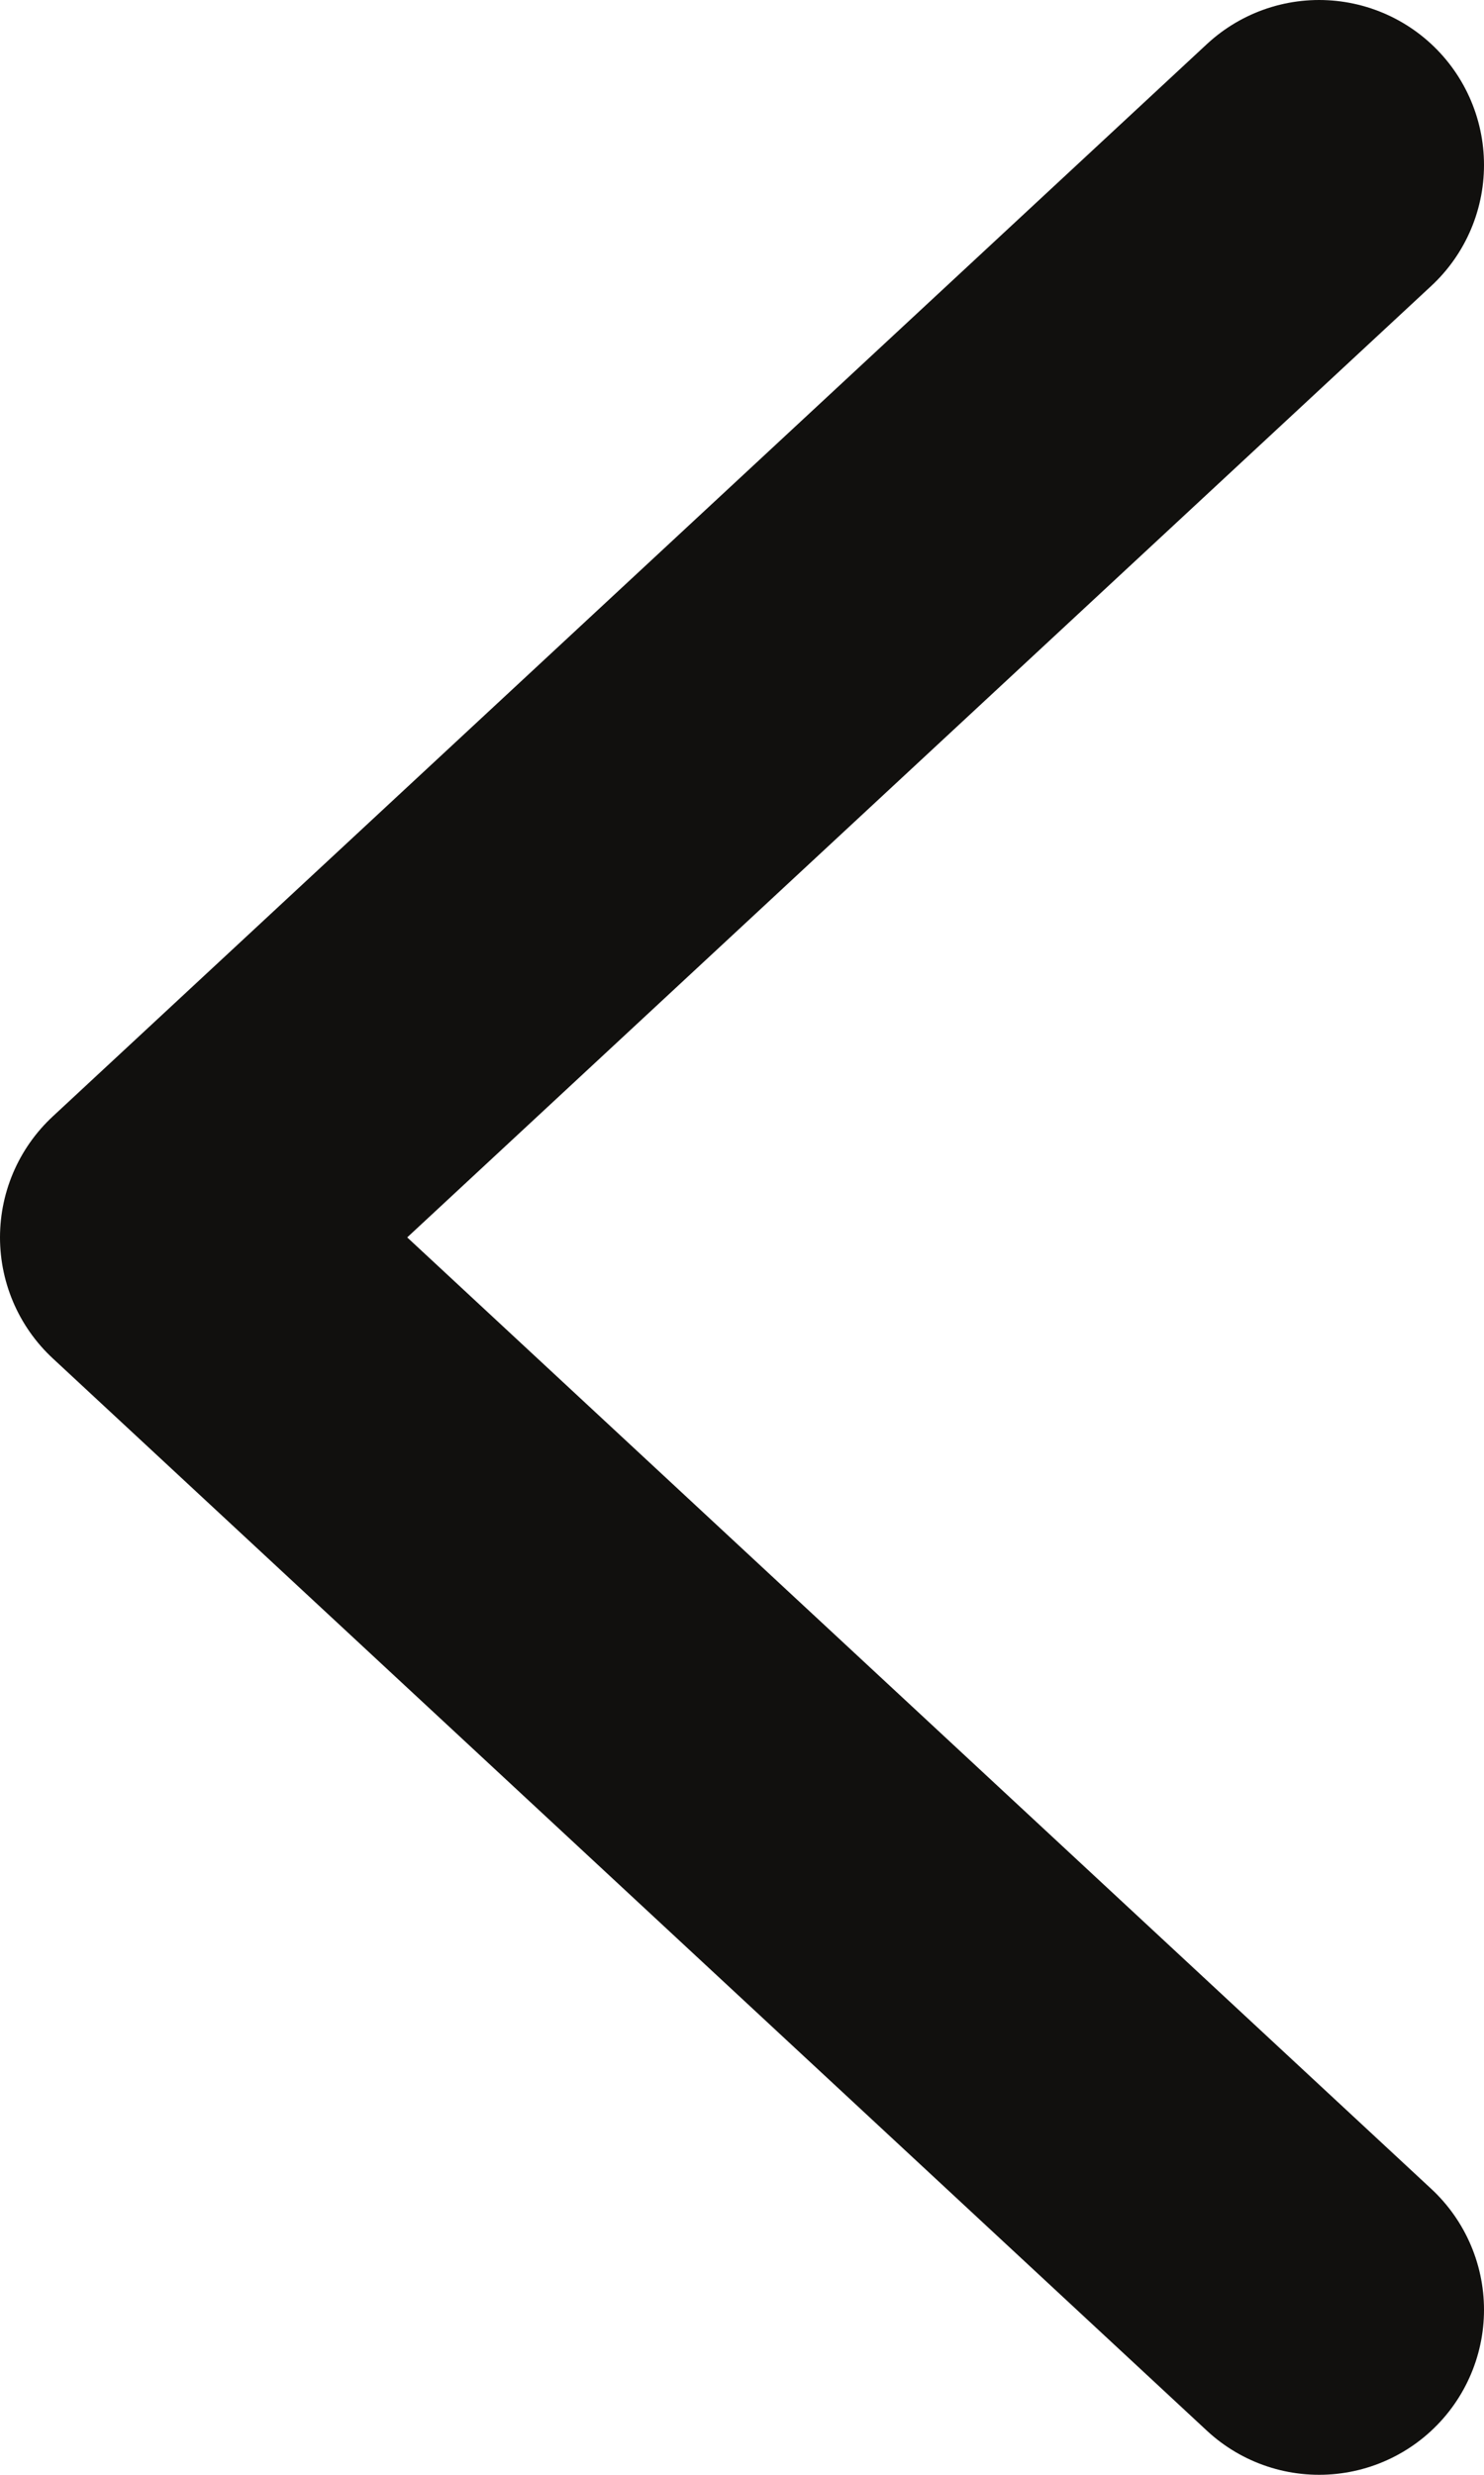
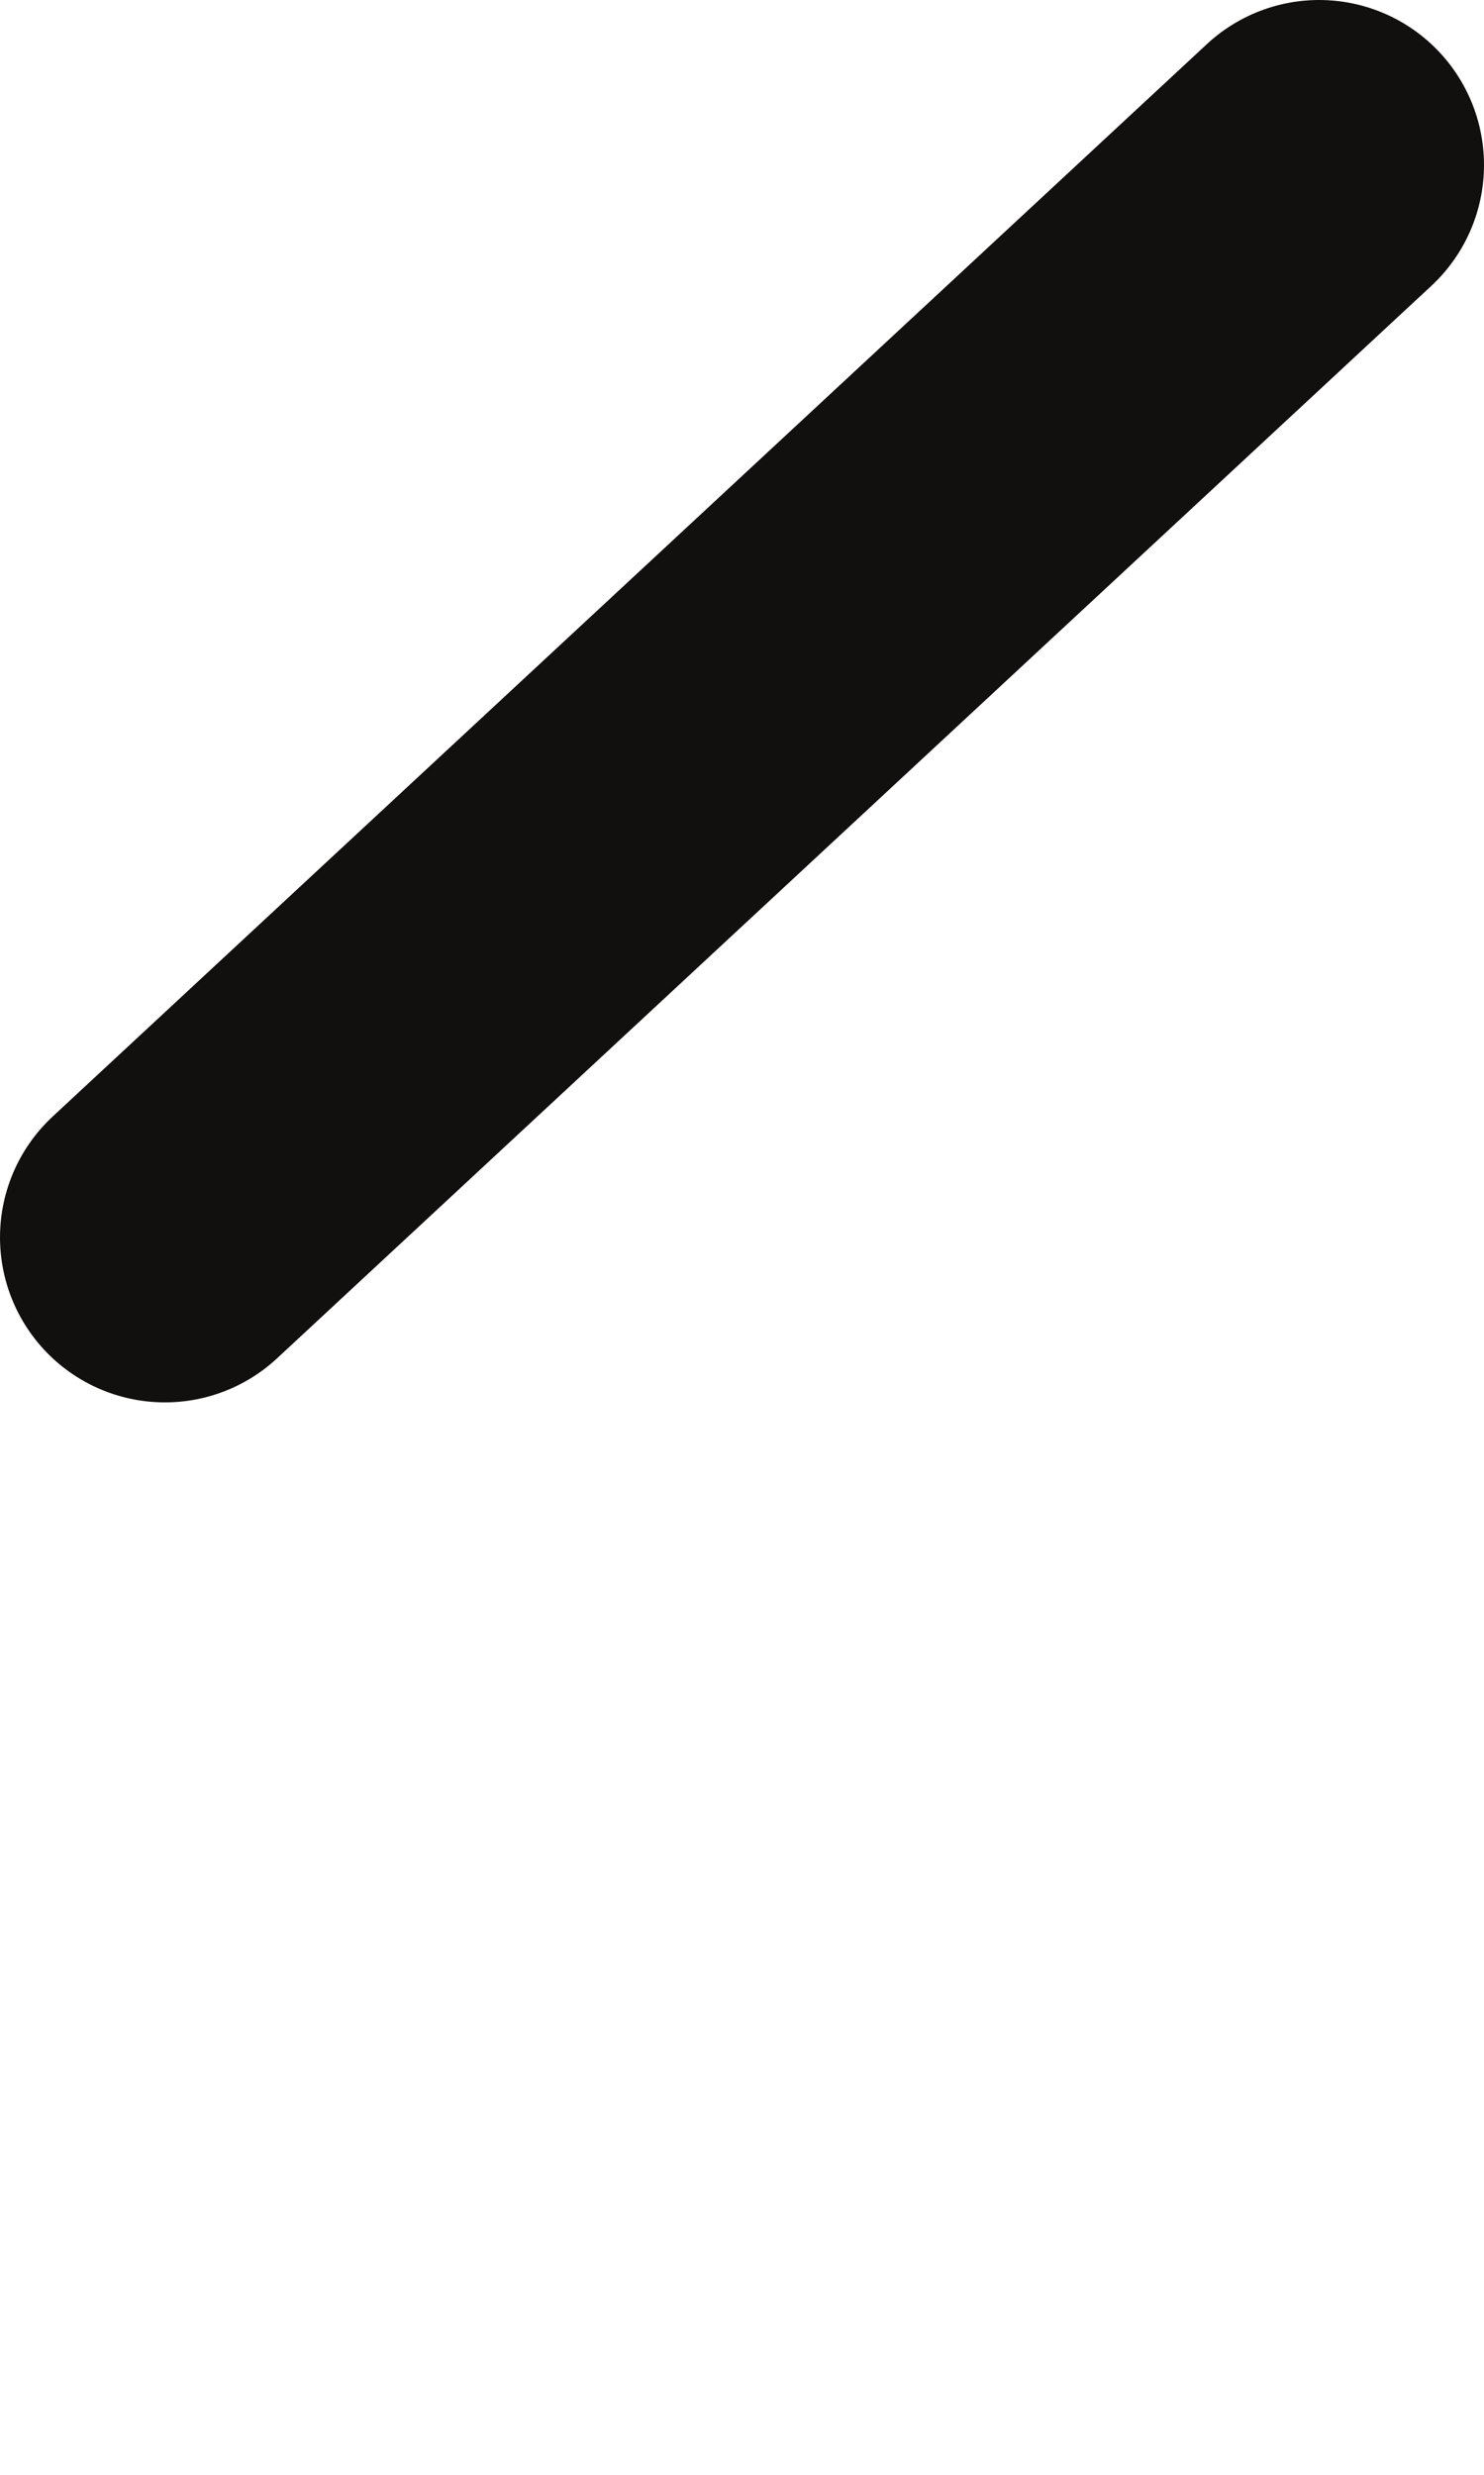
<svg xmlns="http://www.w3.org/2000/svg" width="9" height="15" viewBox="0 0 9 15" fill="none">
-   <path d="M8 1L1 7.5L8 14" stroke="#11100E" stroke-width="2" stroke-linecap="round" stroke-linejoin="round" />
+   <path d="M8 1L1 7.5" stroke="#11100E" stroke-width="2" stroke-linecap="round" stroke-linejoin="round" />
</svg>